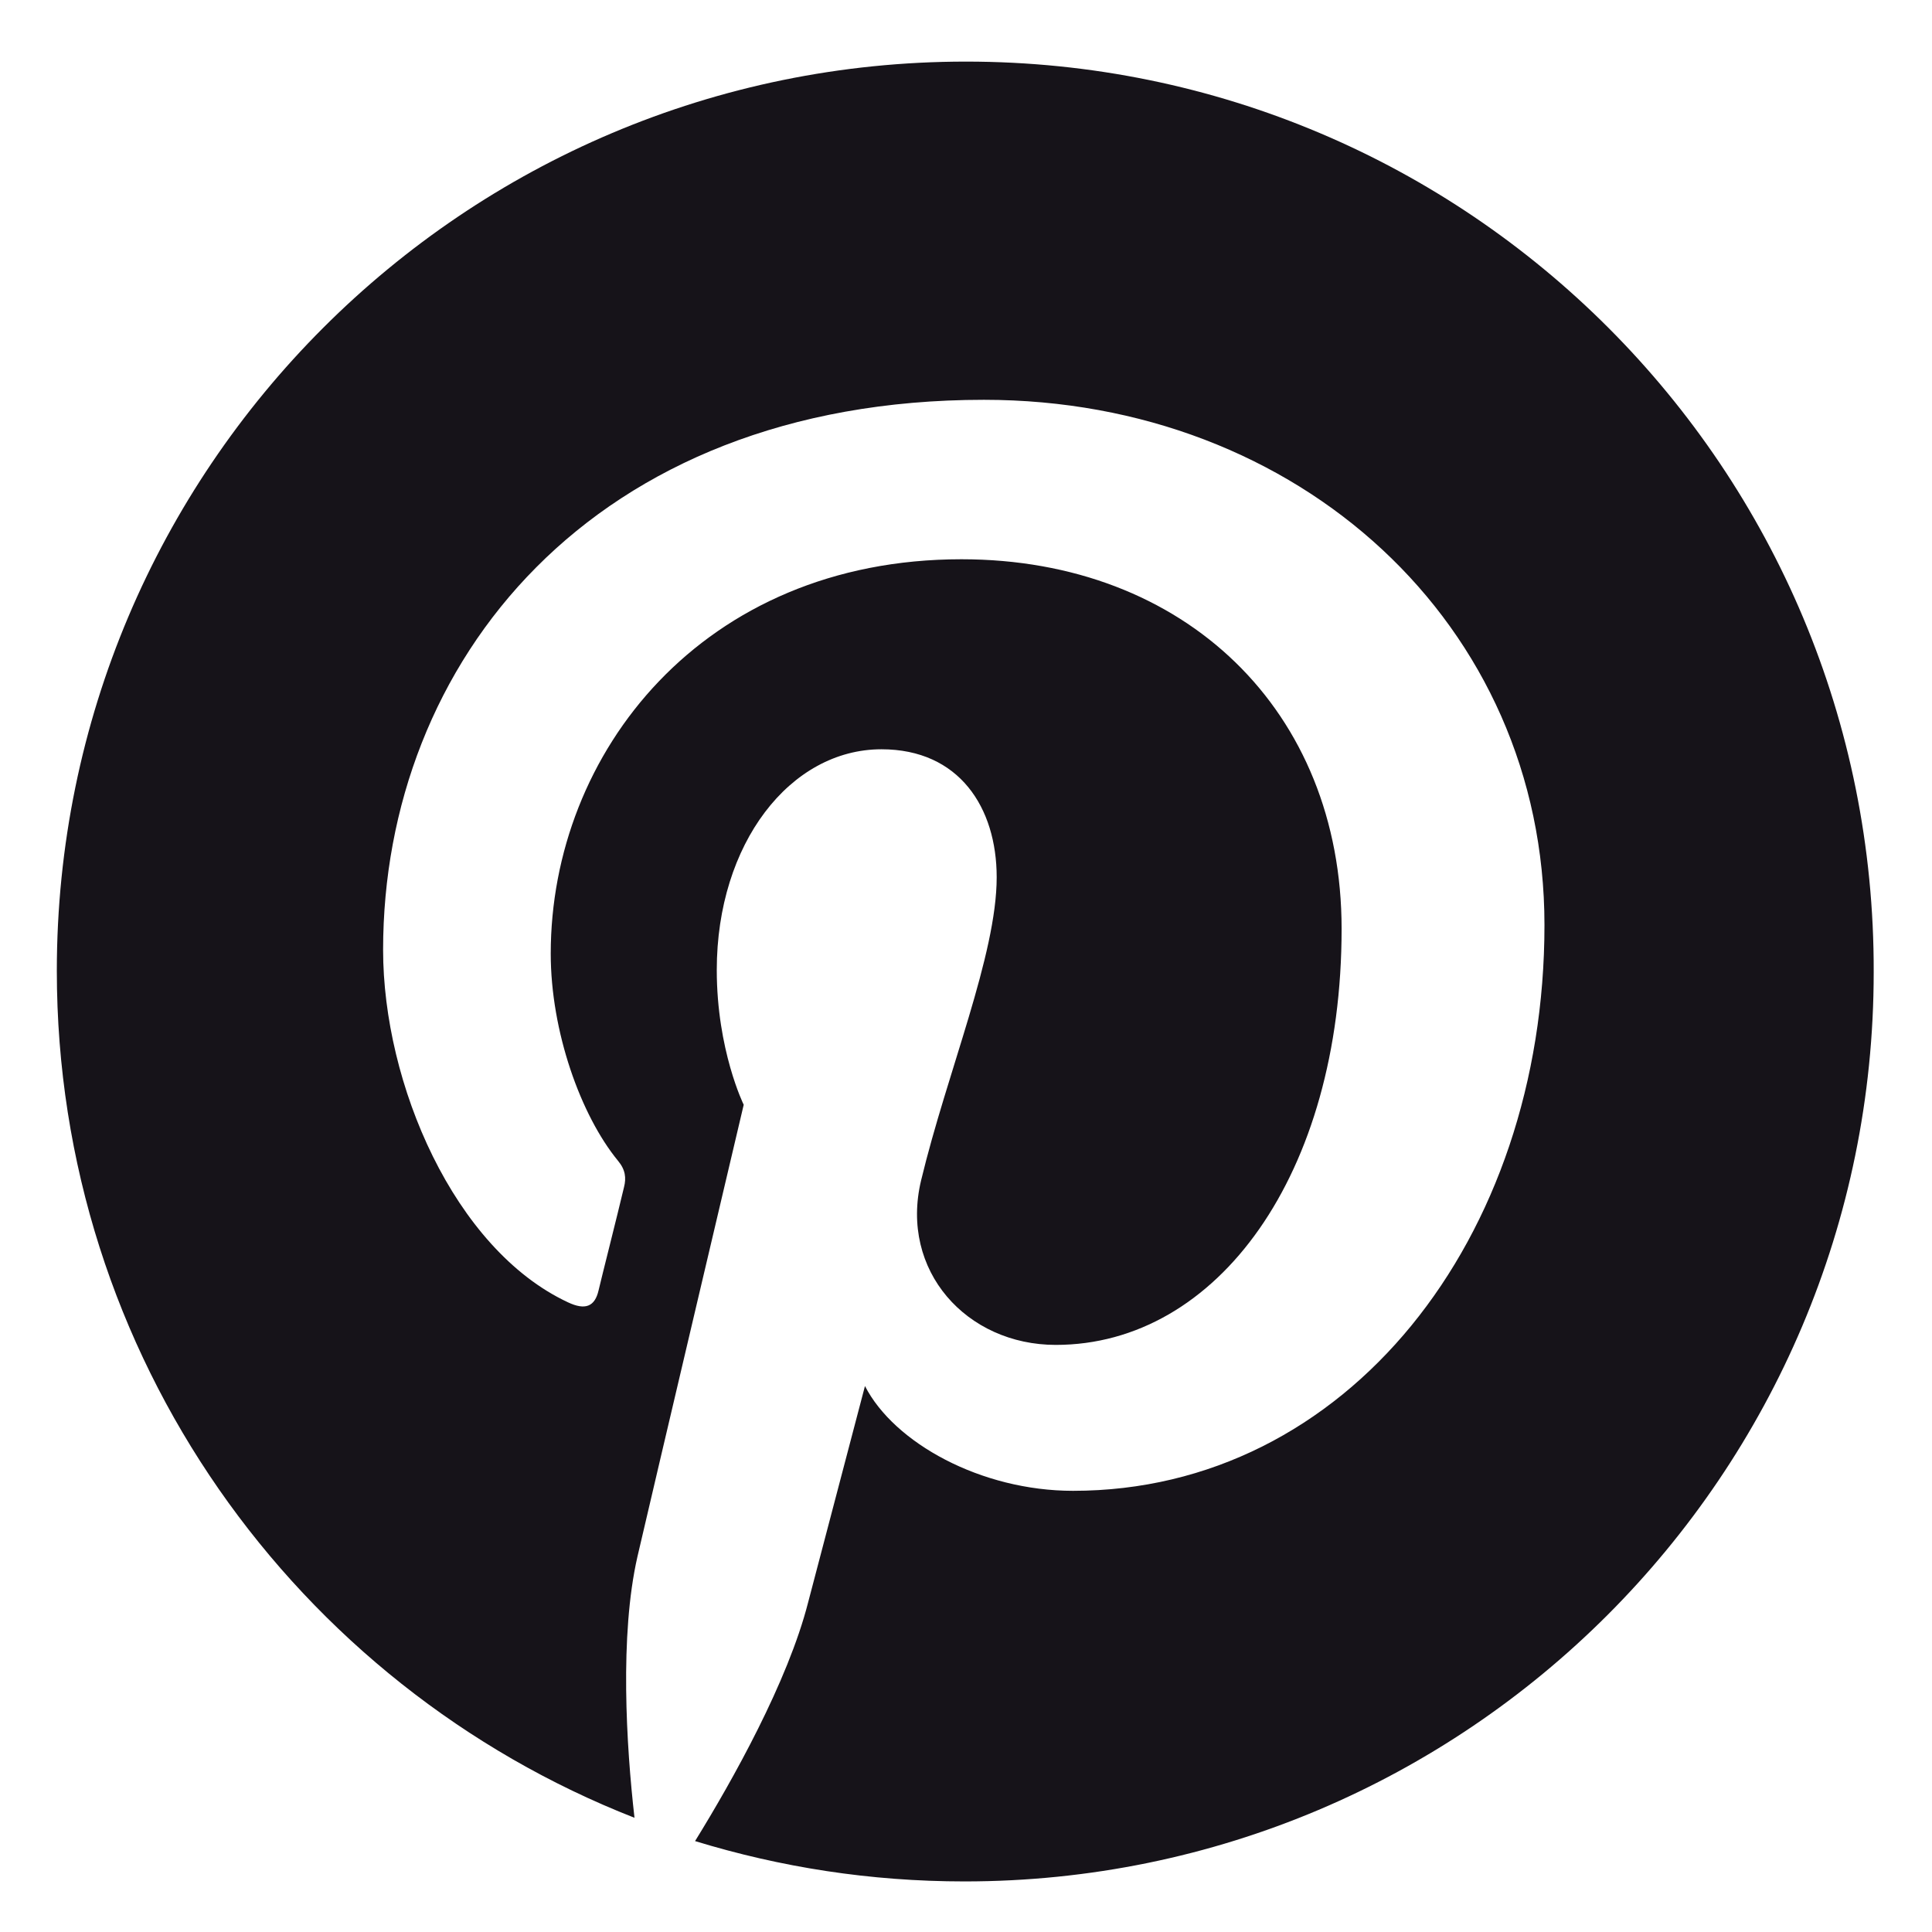
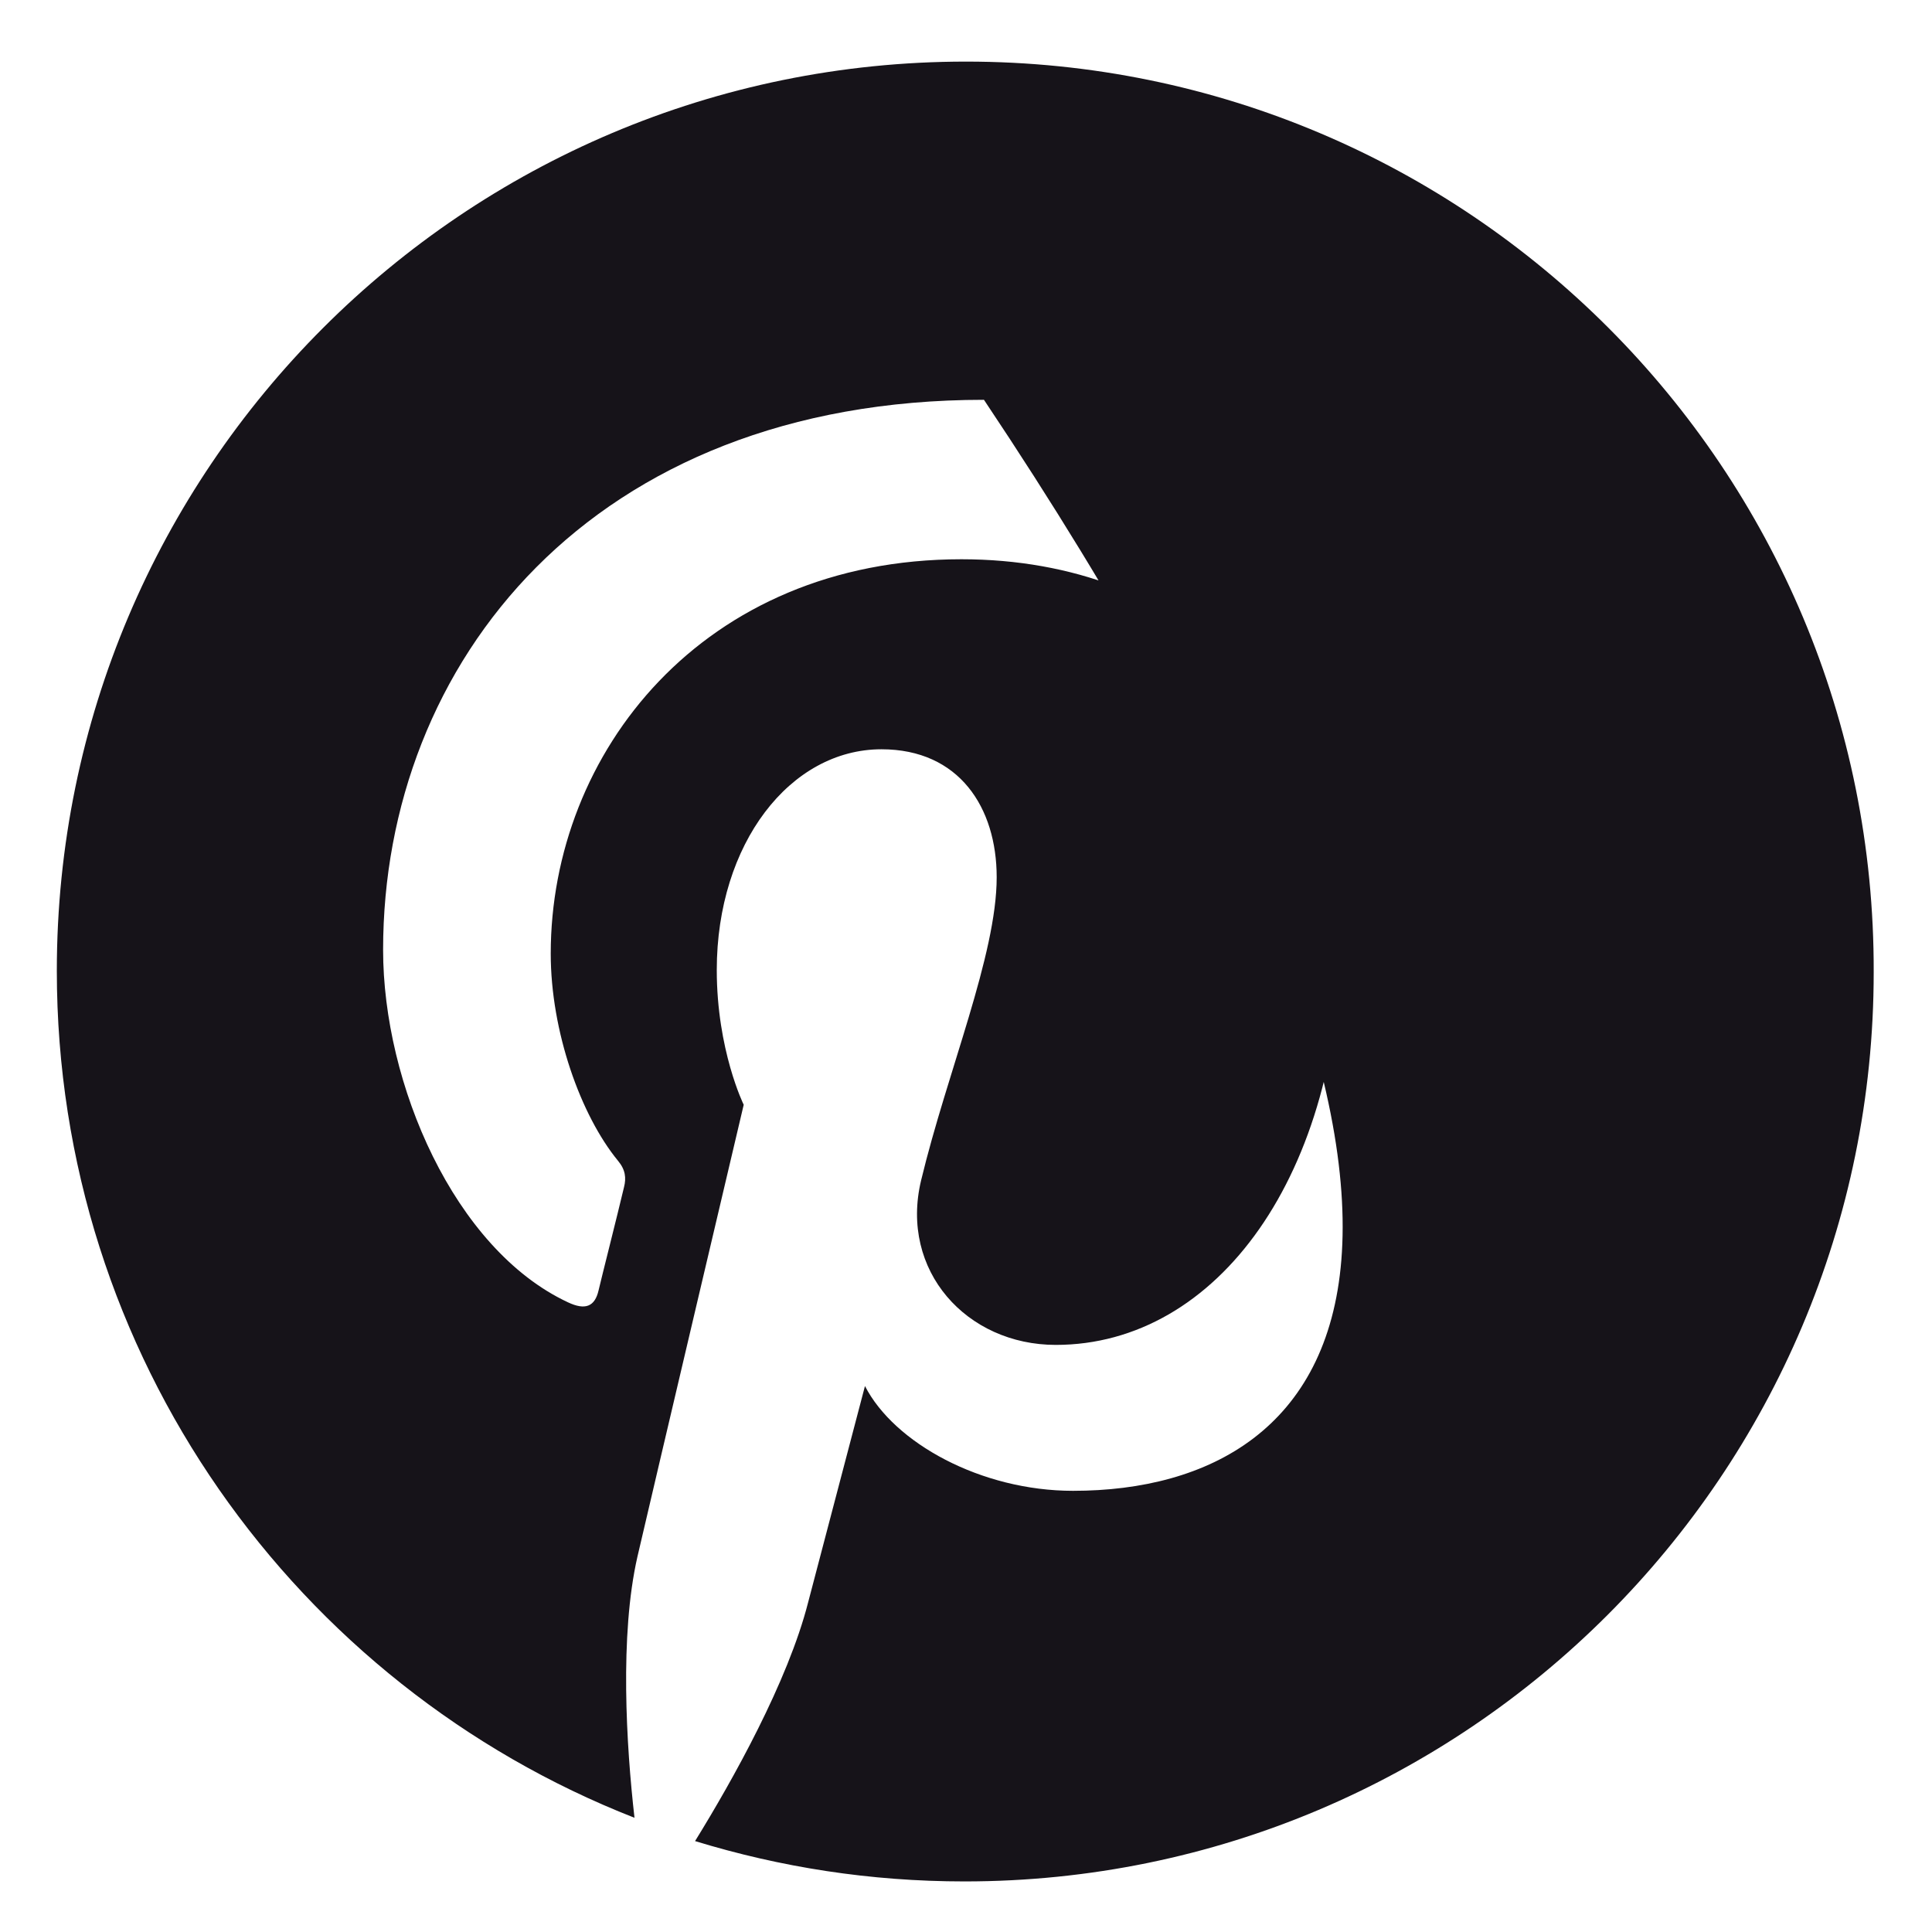
<svg xmlns="http://www.w3.org/2000/svg" width="17" height="17" viewBox="0 0 17 17" fill="none">
-   <path d="M8.5 0.542C4.082 0.542 0.5 4.124 0.5 8.542C0.5 11.933 2.607 14.83 5.583 15.995C5.511 15.363 5.451 14.389 5.609 13.697C5.754 13.072 6.544 9.721 6.544 9.721C6.544 9.721 6.307 9.24 6.307 8.535C6.307 7.423 6.953 6.593 7.756 6.593C8.441 6.593 8.77 7.107 8.77 7.719C8.77 8.404 8.335 9.431 8.105 10.386C7.914 11.182 8.507 11.834 9.29 11.834C10.712 11.834 11.805 10.333 11.805 8.173C11.805 6.257 10.429 4.921 8.46 4.921C6.182 4.921 4.846 6.626 4.846 8.391C4.846 9.075 5.109 9.813 5.438 10.214C5.504 10.293 5.511 10.366 5.491 10.445C5.432 10.695 5.293 11.242 5.267 11.354C5.234 11.498 5.149 11.531 4.997 11.459C3.996 10.991 3.371 9.536 3.371 8.358C3.371 5.836 5.201 3.518 8.658 3.518C11.43 3.518 13.59 5.493 13.59 8.14C13.59 10.899 11.851 13.118 9.442 13.118C8.632 13.118 7.868 12.697 7.611 12.196C7.611 12.196 7.209 13.724 7.111 14.099C6.933 14.797 6.446 15.666 6.116 16.2C6.867 16.43 7.657 16.555 8.487 16.555C12.905 16.555 16.487 12.973 16.487 8.555C16.5 4.124 12.918 0.542 8.5 0.542Z" fill="#161319" />
+   <path d="M8.5 0.542C4.082 0.542 0.5 4.124 0.5 8.542C0.5 11.933 2.607 14.83 5.583 15.995C5.511 15.363 5.451 14.389 5.609 13.697C5.754 13.072 6.544 9.721 6.544 9.721C6.544 9.721 6.307 9.24 6.307 8.535C6.307 7.423 6.953 6.593 7.756 6.593C8.441 6.593 8.77 7.107 8.77 7.719C8.77 8.404 8.335 9.431 8.105 10.386C7.914 11.182 8.507 11.834 9.29 11.834C10.712 11.834 11.805 10.333 11.805 8.173C11.805 6.257 10.429 4.921 8.46 4.921C6.182 4.921 4.846 6.626 4.846 8.391C4.846 9.075 5.109 9.813 5.438 10.214C5.504 10.293 5.511 10.366 5.491 10.445C5.432 10.695 5.293 11.242 5.267 11.354C5.234 11.498 5.149 11.531 4.997 11.459C3.996 10.991 3.371 9.536 3.371 8.358C3.371 5.836 5.201 3.518 8.658 3.518C13.59 10.899 11.851 13.118 9.442 13.118C8.632 13.118 7.868 12.697 7.611 12.196C7.611 12.196 7.209 13.724 7.111 14.099C6.933 14.797 6.446 15.666 6.116 16.2C6.867 16.43 7.657 16.555 8.487 16.555C12.905 16.555 16.487 12.973 16.487 8.555C16.5 4.124 12.918 0.542 8.5 0.542Z" fill="#161319" />
</svg>